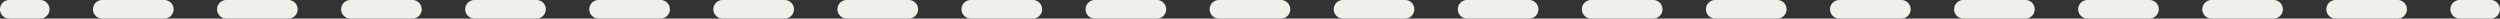
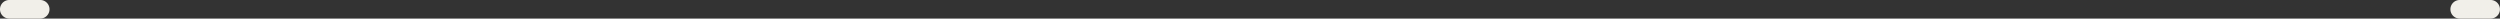
<svg xmlns="http://www.w3.org/2000/svg" fill="#000000" height="3" preserveAspectRatio="xMidYMid meet" version="1" viewBox="0.0 -0.0 403.9 3.0" width="403.9" zoomAndPan="magnify">
  <rect x="0.0" y="-0.0" width="403.9" height="3.0" fill="#333333" stroke="none" />
  <g fill="#f1efe9" id="change1_1">
    <path d="M6.5,3h-5a1.5,1.5,0,0,1,0-3h5a1.5,1.5,0,0,1,0,3Z" />
-     <path d="M387.366,3H377.343a1.5,1.5,0,0,1,0-3h10.023a1.5,1.5,0,0,1,0,3ZM367.32,3H357.3a1.5,1.5,0,0,1,0-3H367.32a1.5,1.5,0,0,1,0,3ZM347.274,3H337.252a1.5,1.5,0,0,1,0-3h10.022a1.5,1.5,0,0,1,0,3ZM327.229,3H317.206a1.5,1.5,0,0,1,0-3h10.023a1.5,1.5,0,0,1,0,3ZM307.184,3H297.161a1.5,1.5,0,0,1,0-3h10.023a1.5,1.5,0,0,1,0,3ZM287.138,3H277.115a1.5,1.5,0,0,1,0-3h10.023a1.5,1.5,0,0,1,0,3ZM267.093,3H257.069a1.5,1.5,0,0,1,0-3h10.024a1.5,1.5,0,0,1,0,3ZM247.047,3H237.023a1.5,1.5,0,0,1,0-3h10.024a1.5,1.5,0,0,1,0,3ZM227,3H216.979a1.5,1.5,0,0,1,0-3H227a1.5,1.5,0,0,1,0,3ZM206.955,3H196.933a1.5,1.5,0,0,1,0-3h10.022a1.5,1.5,0,0,1,0,3ZM186.91,3H176.887a1.5,1.5,0,0,1,0-3H186.91a1.5,1.5,0,0,1,0,3ZM166.864,3H156.841a1.5,1.5,0,0,1,0-3h10.023a1.5,1.5,0,0,1,0,3ZM146.819,3H136.8a1.5,1.5,0,0,1,0-3h10.023a1.5,1.5,0,0,1,0,3ZM126.773,3H116.75a1.5,1.5,0,0,1,0-3h10.023a1.5,1.5,0,0,1,0,3ZM106.728,3H96.705a1.5,1.5,0,0,1,0-3h10.023a1.5,1.5,0,0,1,0,3ZM86.682,3H76.659a1.5,1.5,0,0,1,0-3H86.682a1.5,1.5,0,0,1,0,3ZM66.636,3H56.614a1.5,1.5,0,0,1,0-3H66.636a1.5,1.5,0,0,1,0,3ZM46.591,3H36.568a1.5,1.5,0,0,1,0-3H46.591a1.5,1.5,0,0,1,0,3ZM26.545,3H16.522a1.5,1.5,0,1,1,0-3H26.545a1.5,1.5,0,0,1,0,3Z" />
    <path d="M402.389,3h-5a1.5,1.5,0,0,1,0-3h5a1.5,1.5,0,0,1,0,3Z" />
  </g>
</svg>